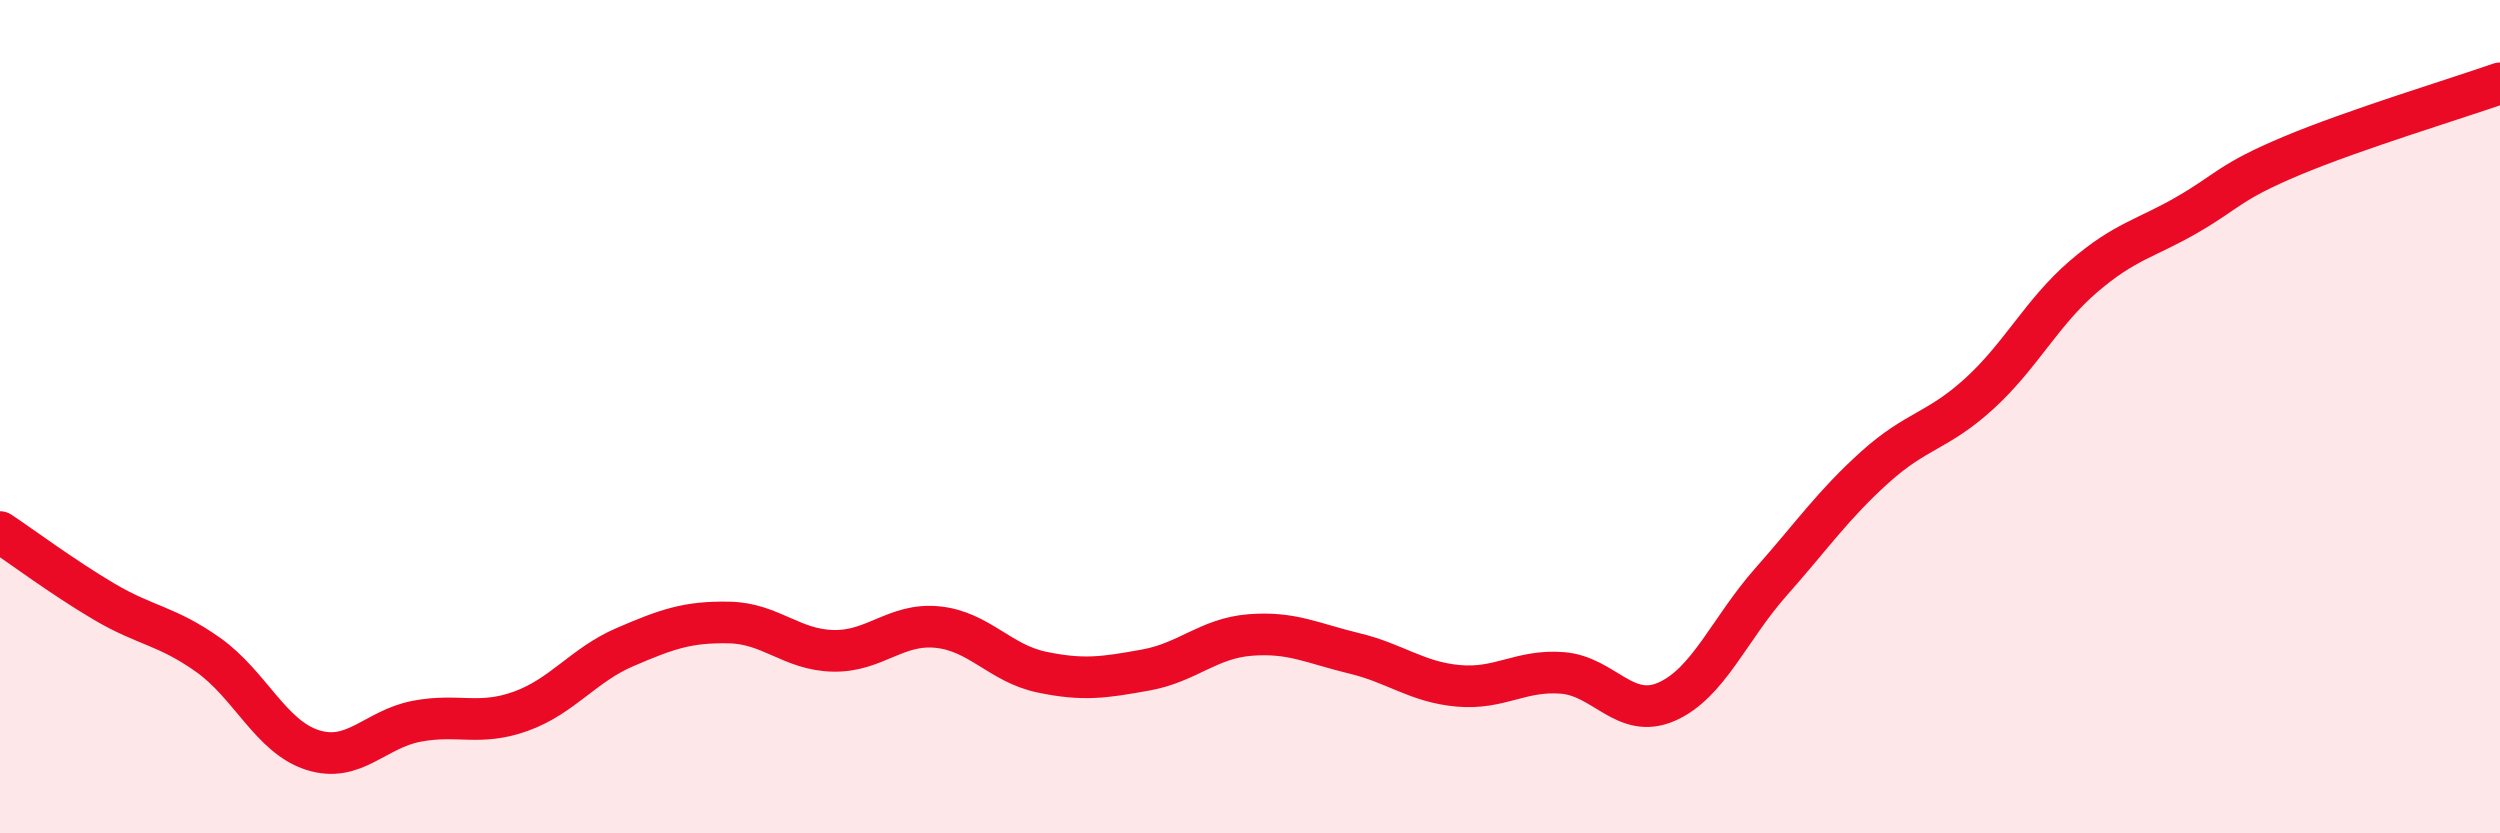
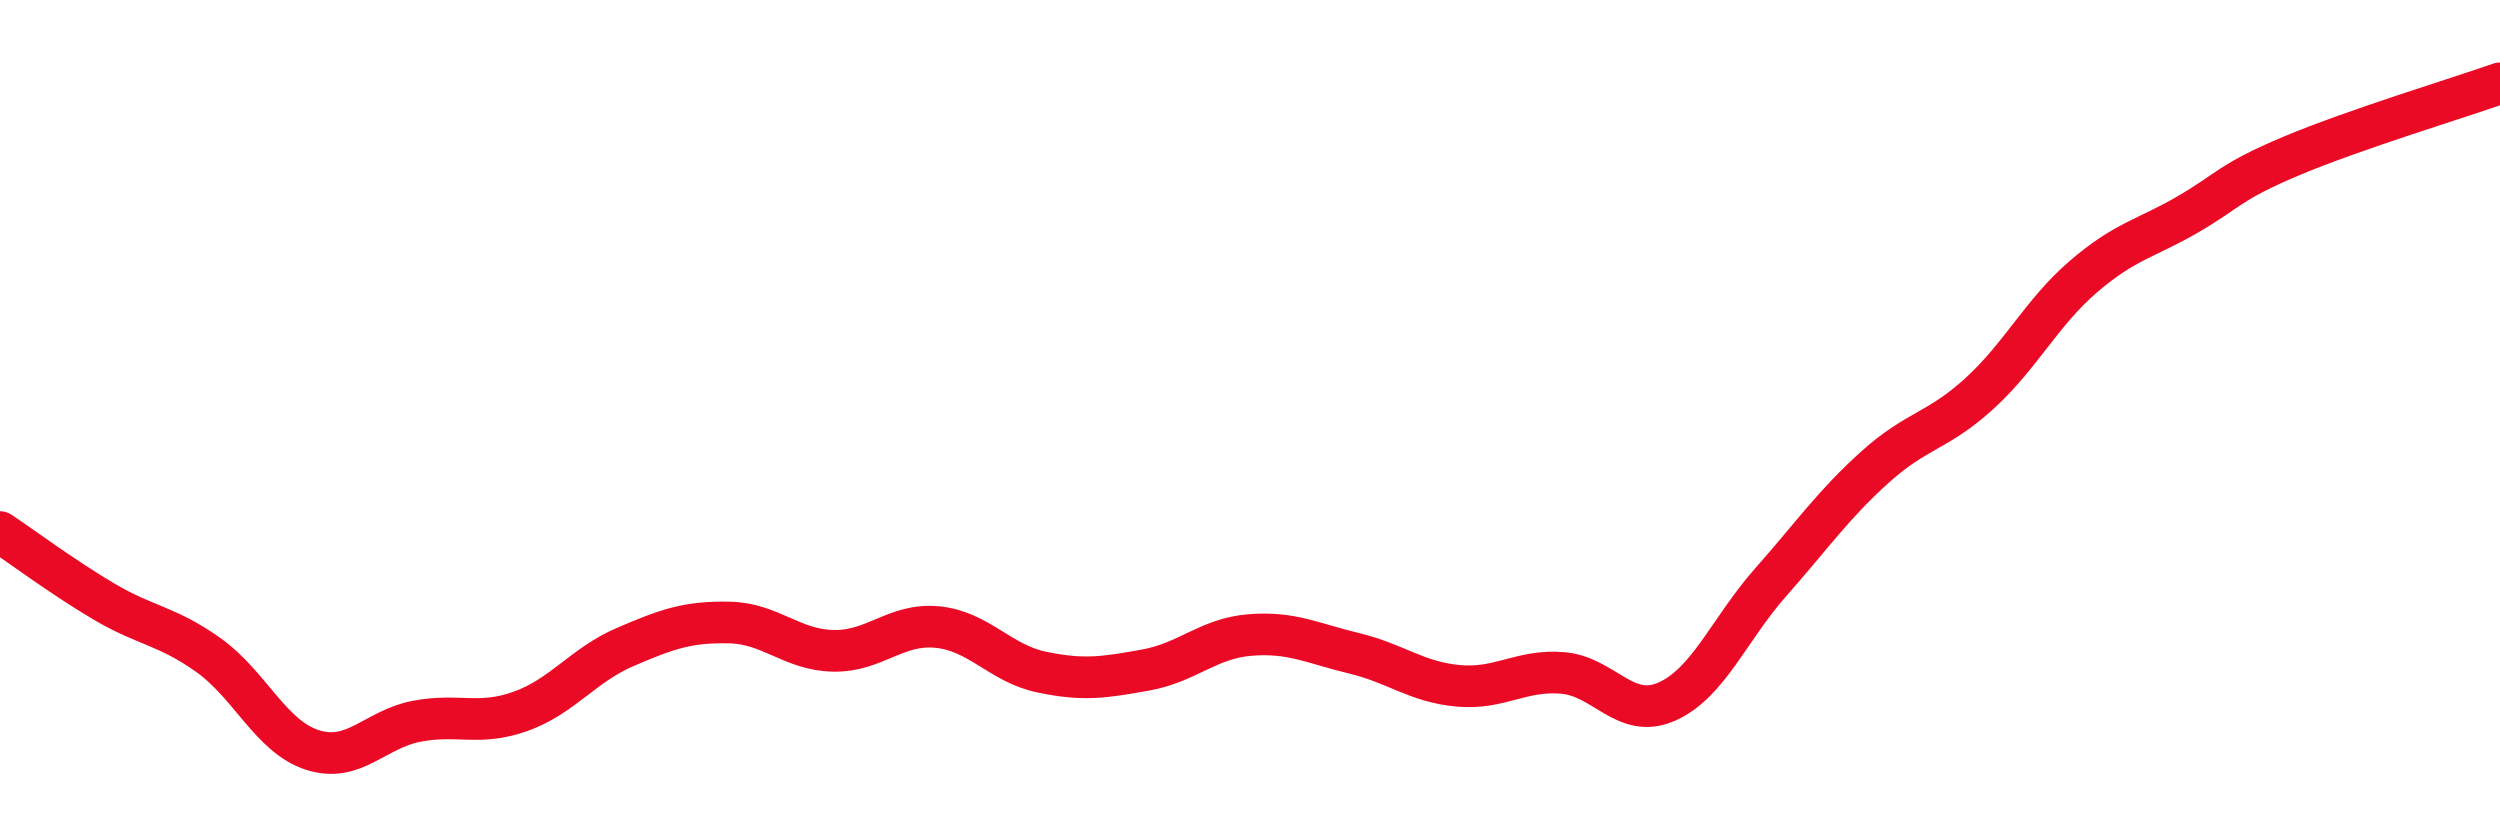
<svg xmlns="http://www.w3.org/2000/svg" width="60" height="20" viewBox="0 0 60 20">
-   <path d="M 0,12.77 C 0.5,13.1 1.5,13.85 2.5,14.44 C 3.5,15.03 4,15.01 5,15.72 C 6,16.43 6.5,17.68 7.5,18 C 8.5,18.32 9,17.5 10,17.31 C 11,17.12 11.5,17.43 12.5,17.07 C 13.5,16.71 14,15.96 15,15.53 C 16,15.1 16.5,14.92 17.5,14.94 C 18.5,14.96 19,15.6 20,15.62 C 21,15.64 21.5,14.95 22.5,15.05 C 23.5,15.15 24,15.92 25,16.13 C 26,16.34 26.5,16.26 27.5,16.08 C 28.5,15.9 29,15.32 30,15.24 C 31,15.16 31.5,15.44 32.5,15.68 C 33.5,15.92 34,16.37 35,16.46 C 36,16.55 36.5,16.07 37.5,16.15 C 38.5,16.23 39,17.28 40,16.84 C 41,16.4 41.5,15.1 42.5,13.97 C 43.5,12.84 44,12.11 45,11.21 C 46,10.31 46.5,10.36 47.5,9.45 C 48.5,8.54 49,7.5 50,6.64 C 51,5.78 51.5,5.73 52.5,5.15 C 53.5,4.57 53.5,4.37 55,3.74 C 56.5,3.11 59,2.35 60,2L60 20L0 20Z" fill="#EB0A25" opacity="0.1" stroke-linecap="round" stroke-linejoin="round" />
  <path d="M 0,12.77 C 0.5,13.1 1.5,13.85 2.5,14.44 C 3.5,15.03 4,15.01 5,15.72 C 6,16.43 6.5,17.68 7.5,18 C 8.5,18.32 9,17.5 10,17.31 C 11,17.12 11.5,17.43 12.5,17.07 C 13.5,16.71 14,15.96 15,15.53 C 16,15.1 16.5,14.92 17.5,14.94 C 18.5,14.96 19,15.6 20,15.62 C 21,15.64 21.5,14.95 22.5,15.05 C 23.5,15.15 24,15.92 25,16.13 C 26,16.34 26.5,16.26 27.5,16.08 C 28.5,15.9 29,15.32 30,15.24 C 31,15.16 31.5,15.44 32.5,15.68 C 33.5,15.92 34,16.37 35,16.46 C 36,16.55 36.5,16.07 37.5,16.15 C 38.5,16.23 39,17.28 40,16.84 C 41,16.4 41.5,15.1 42.5,13.97 C 43.5,12.84 44,12.11 45,11.21 C 46,10.31 46.5,10.36 47.5,9.45 C 48.5,8.54 49,7.5 50,6.64 C 51,5.78 51.5,5.73 52.5,5.15 C 53.5,4.57 53.5,4.37 55,3.74 C 56.5,3.11 59,2.35 60,2" stroke="#EB0A25" stroke-width="1" fill="none" stroke-linecap="round" stroke-linejoin="round" />
</svg>